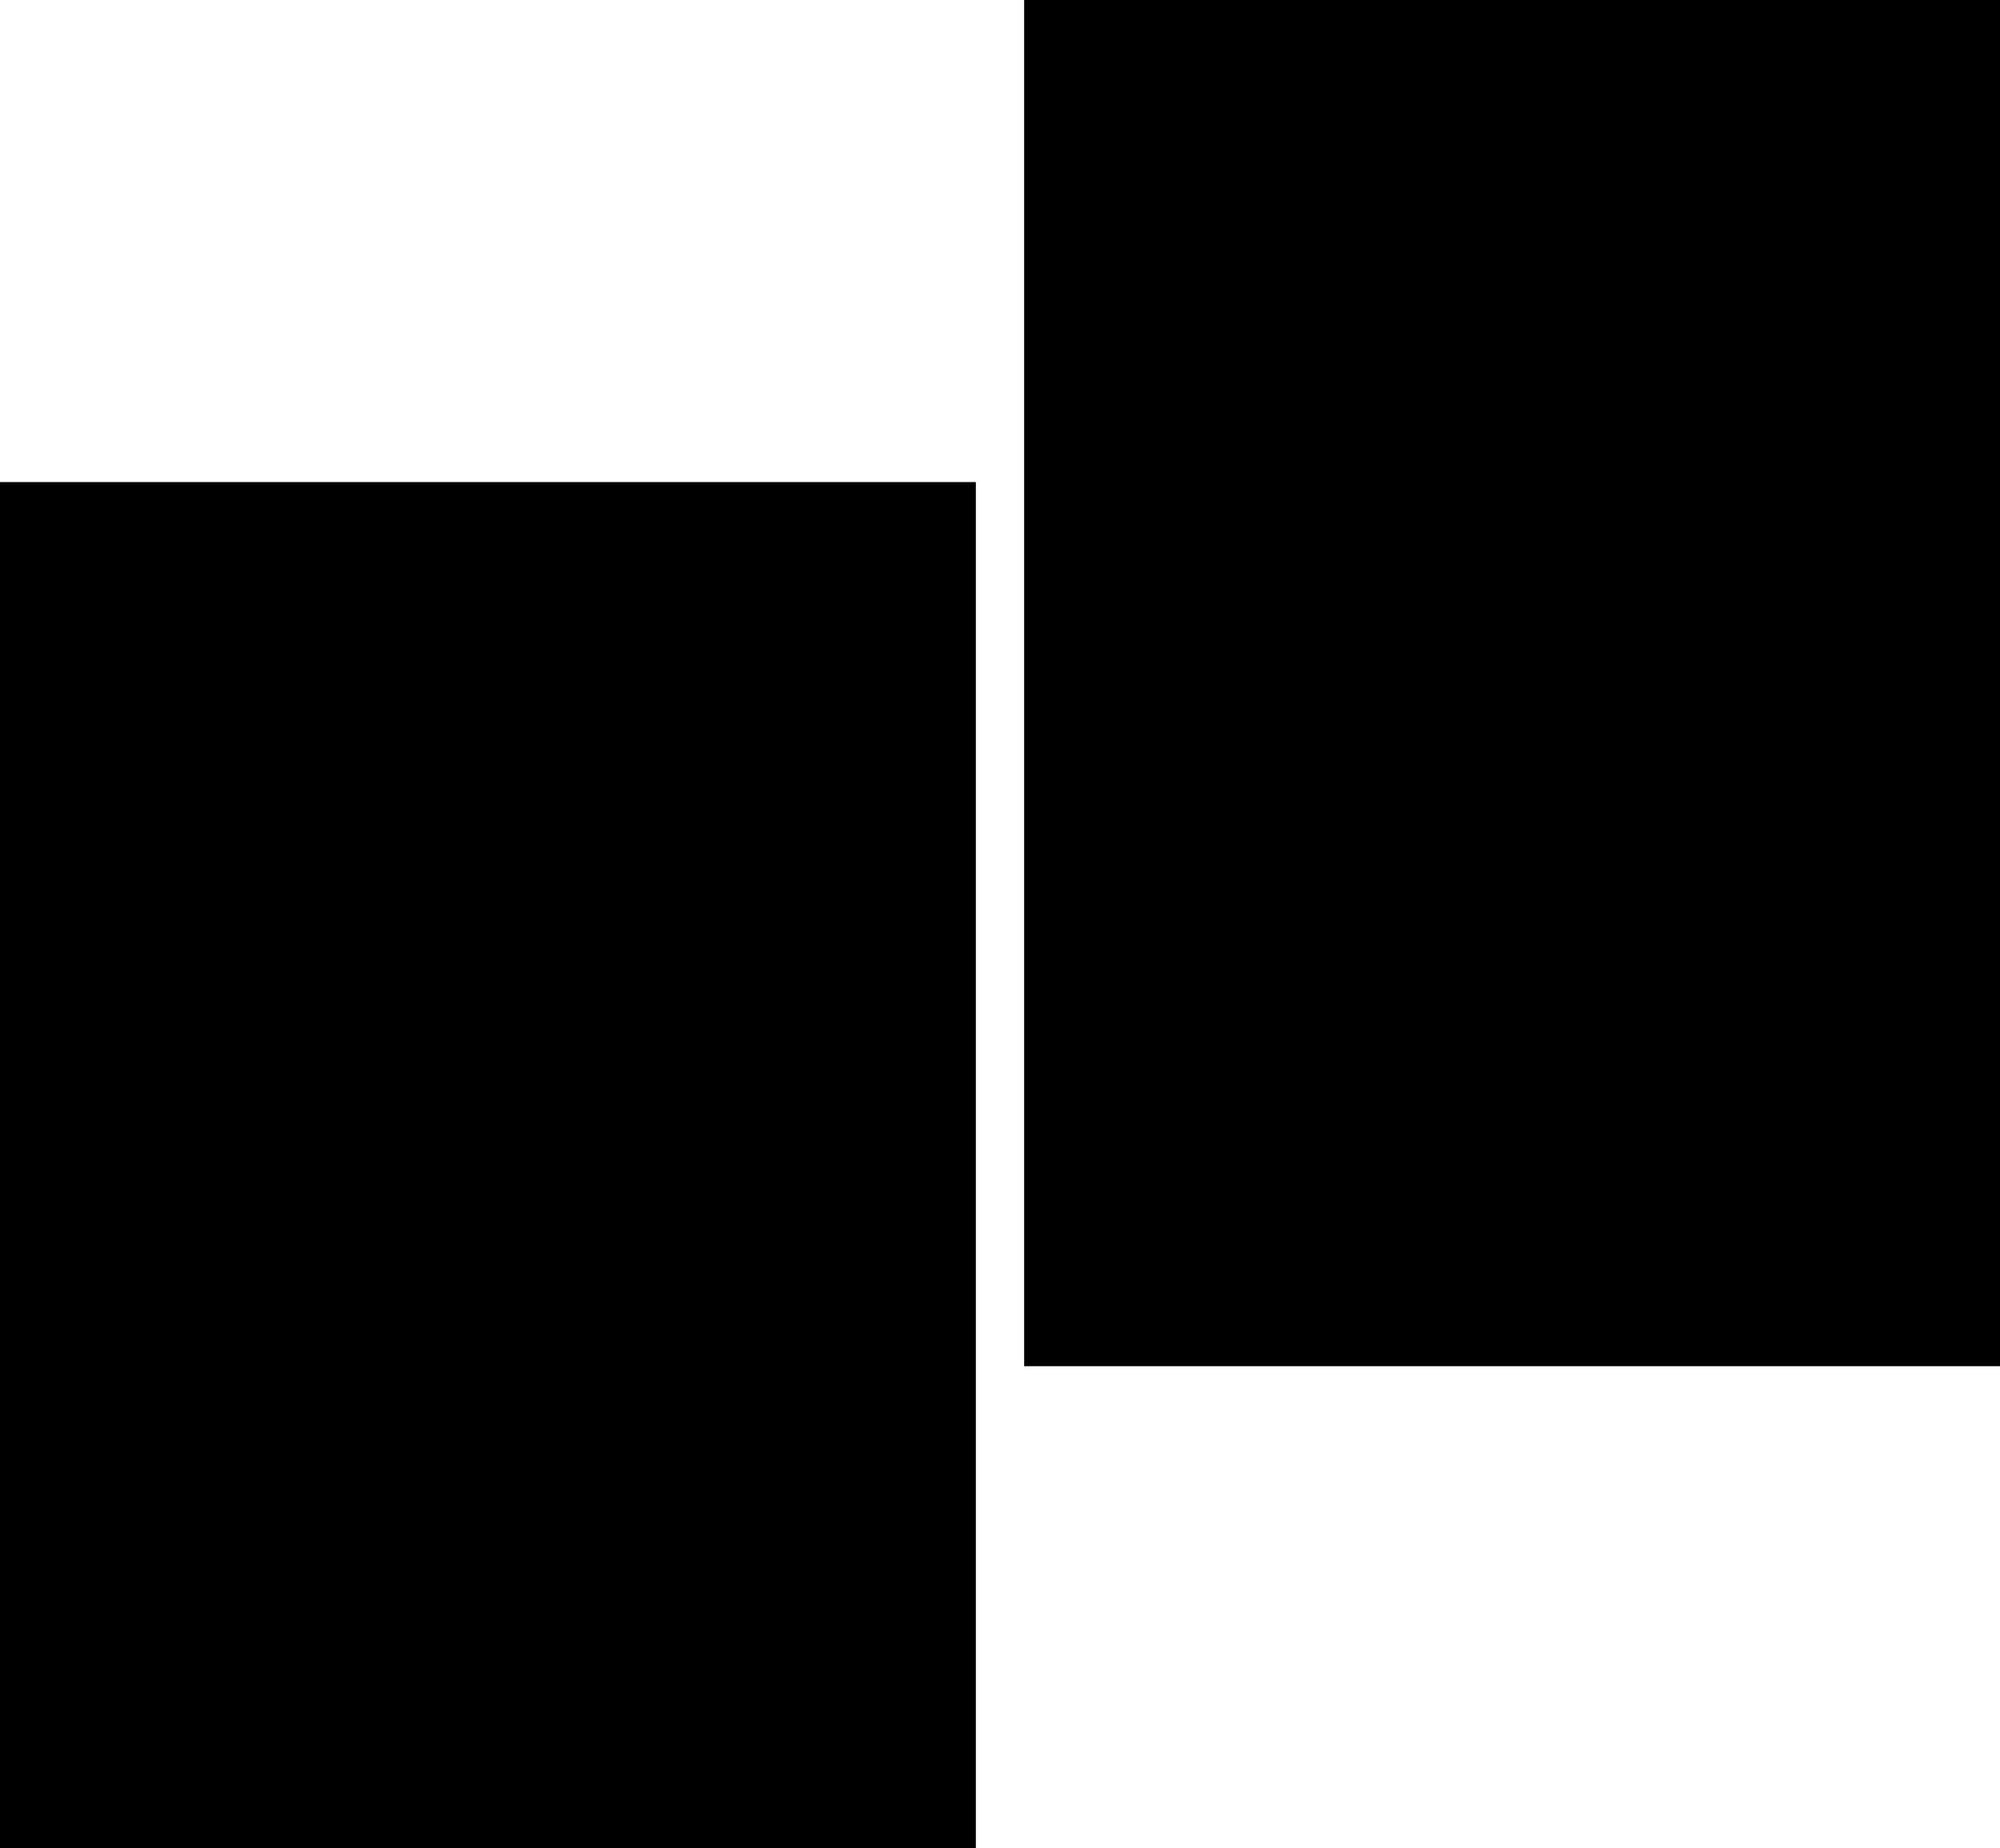
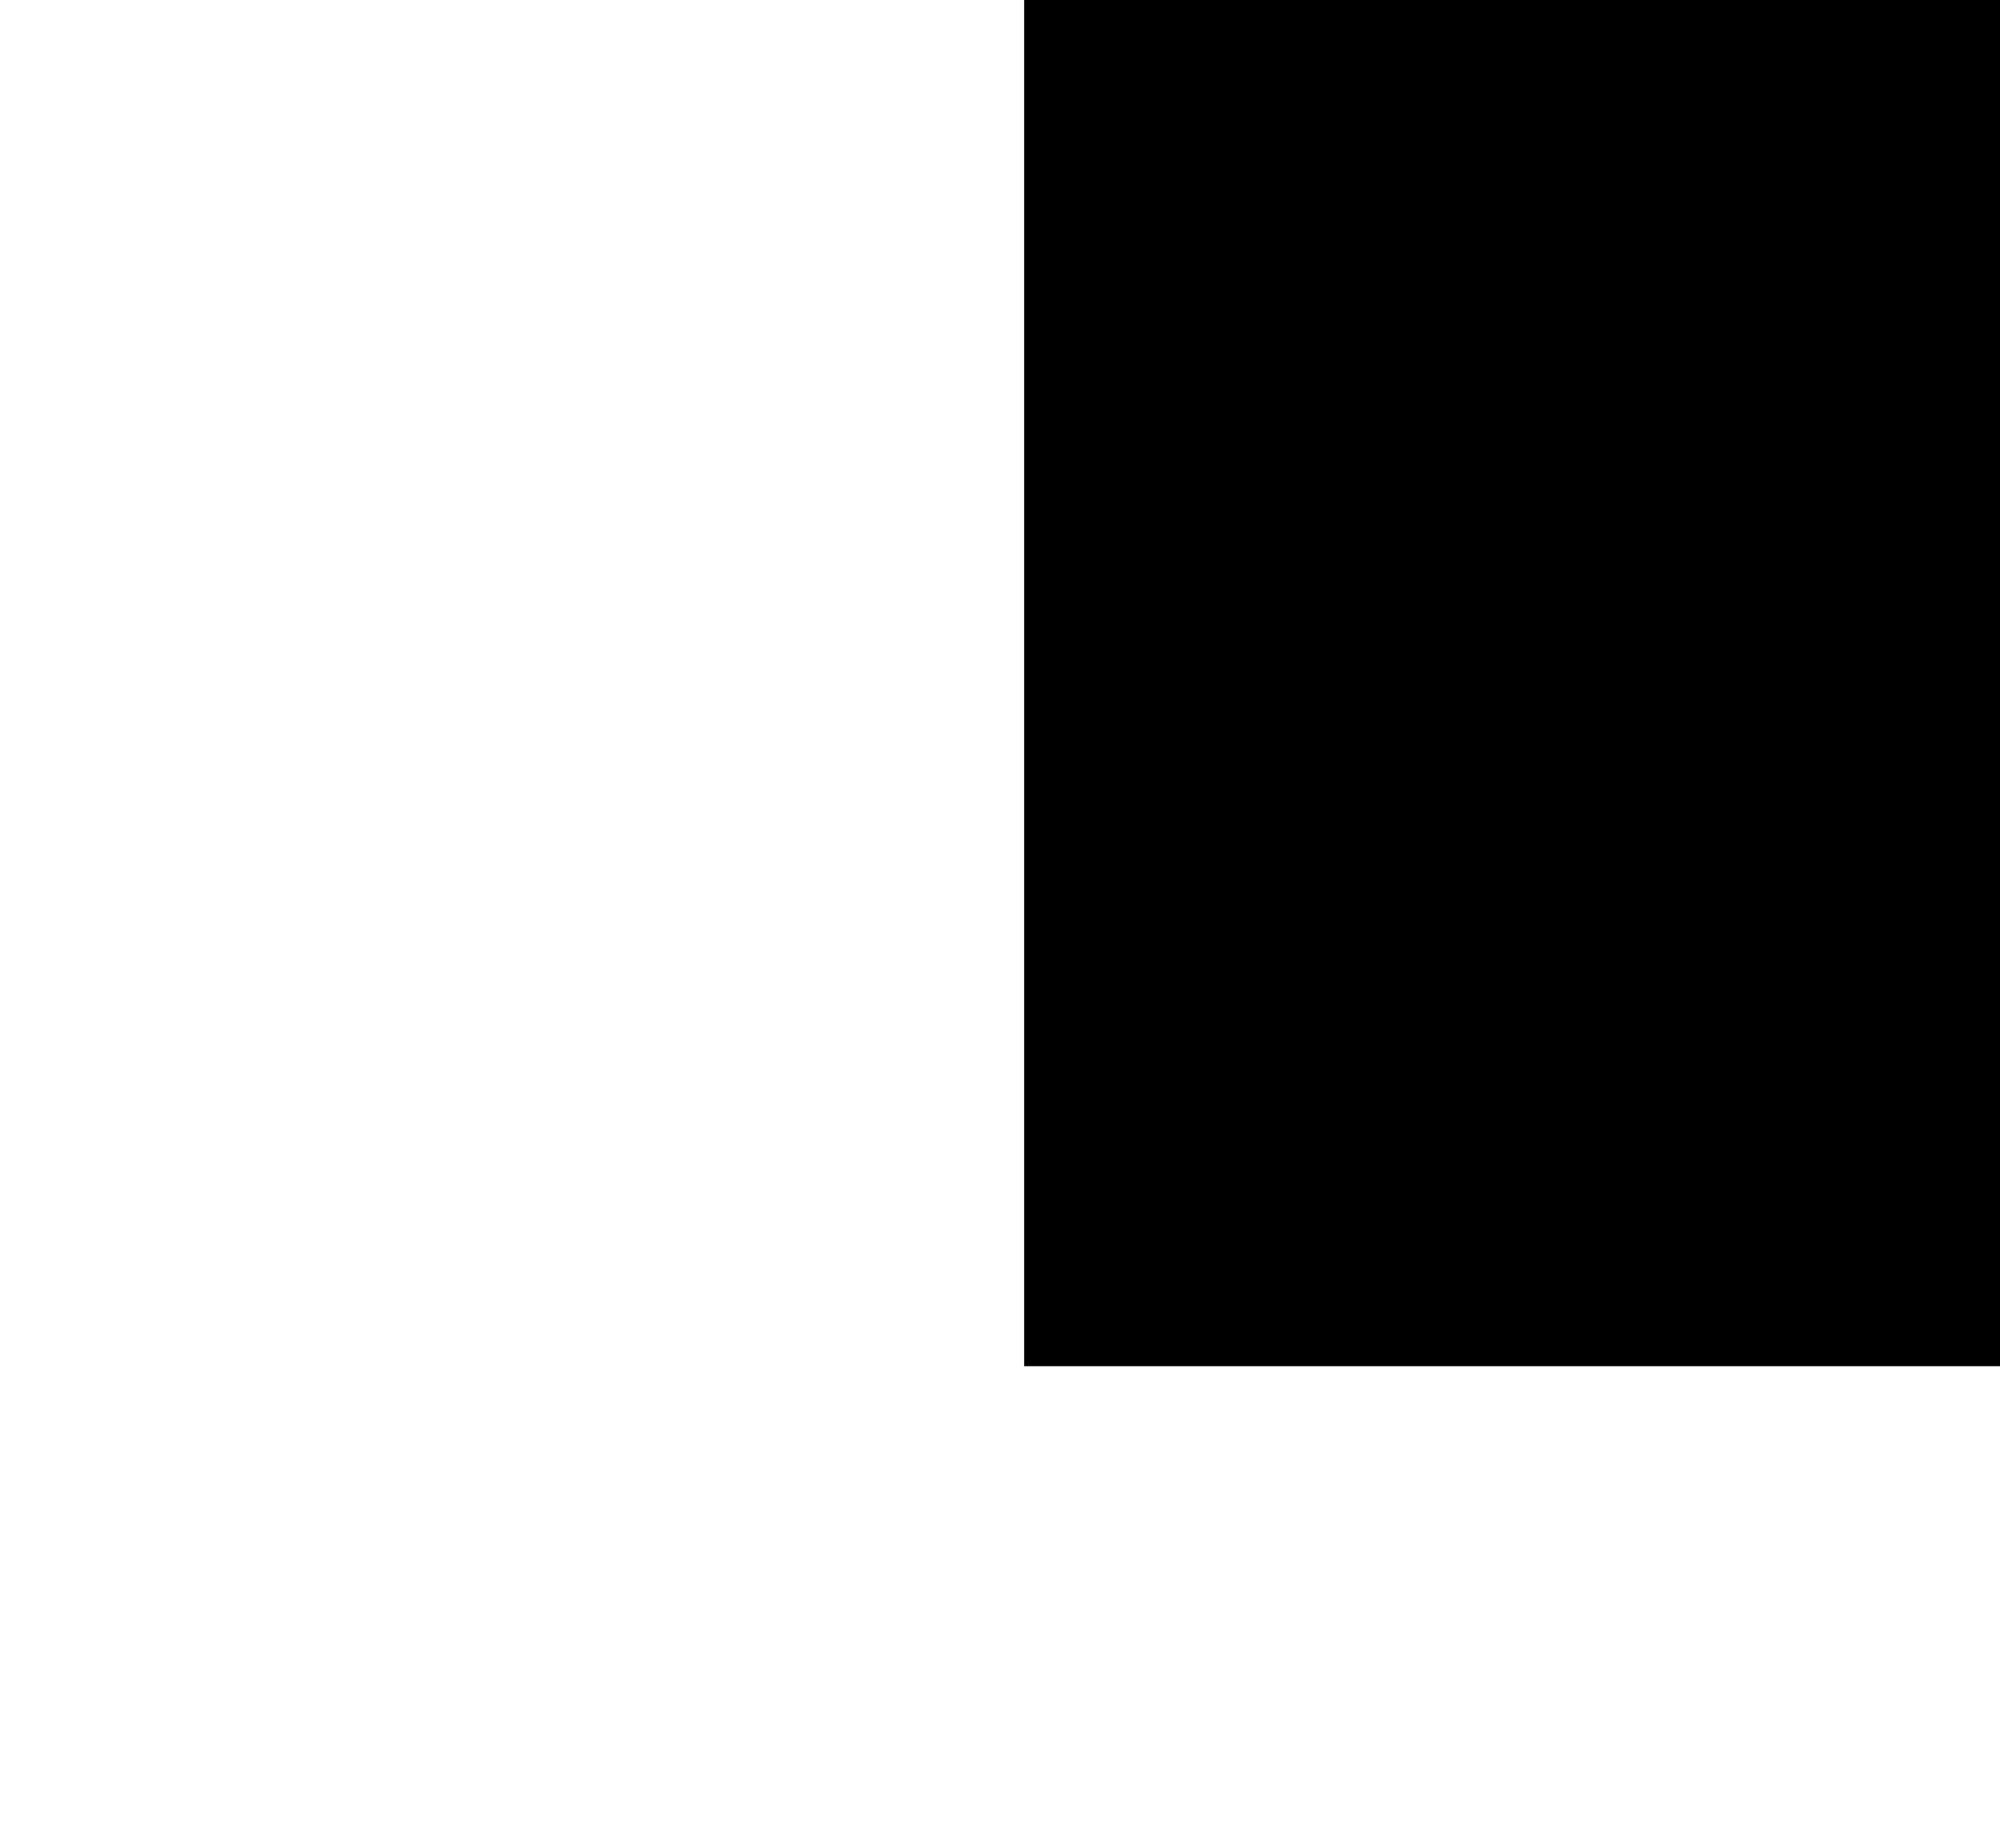
<svg xmlns="http://www.w3.org/2000/svg" height="378.8px" width="409.9px">
  <g transform="matrix(1.0, 0.0, 0.0, 1.0, 309.9, 240.8)">
-     <path d="M-109.9 -142.0 L-109.9 138.0 -309.9 138.0 -309.9 -142.0 -109.9 -142.0 M100.0 39.2 L-100.0 39.2 -100.0 -240.8 100.0 -240.8 100.0 39.2" fill="#000000" fill-rule="evenodd" stroke="none" />
+     <path d="M-109.9 -142.0 M100.0 39.2 L-100.0 39.2 -100.0 -240.8 100.0 -240.8 100.0 39.2" fill="#000000" fill-rule="evenodd" stroke="none" />
  </g>
</svg>